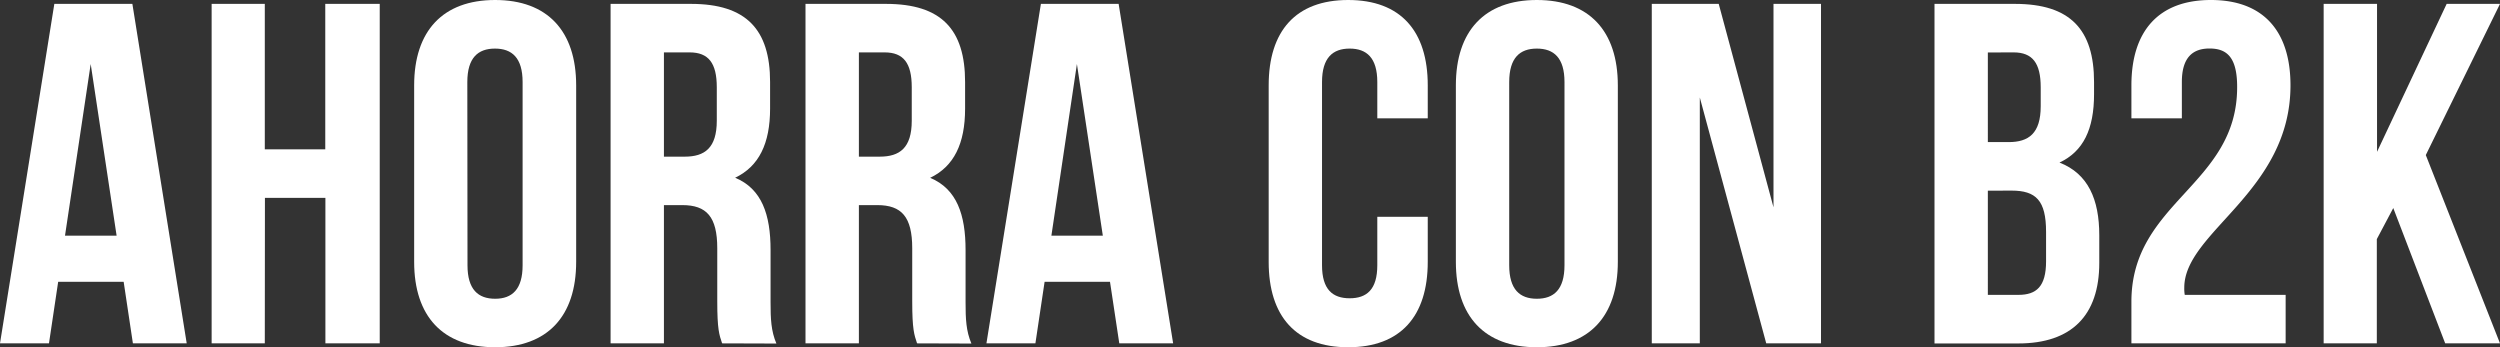
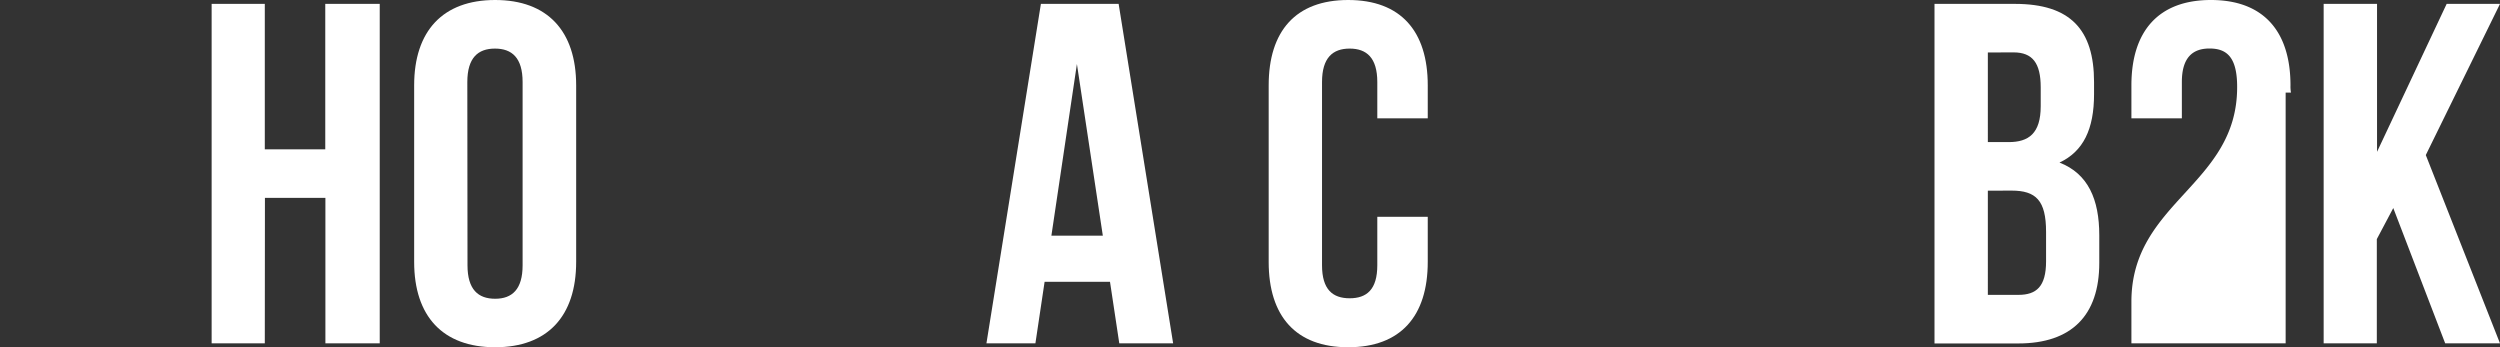
<svg xmlns="http://www.w3.org/2000/svg" viewBox="0 0 578.83 80.4">
  <rect x="0" y="0" width="578.83" height="80.4" fill="#333333" stroke="none" />
  <defs>
    <style>.cls-1{fill:#fff;}</style>
  </defs>
  <g id="Layer_2" data-name="Layer 2">
    <g id="Layer_1-2" data-name="Layer 1">
-       <path class="cls-1" d="M43.23,79.5H30.77L28.63,65.24H13.47L11.34,79.5H0L12.58.9H30.65ZM15.05,54.57H27L21,14.82Z" />
      <path class="cls-1" d="M61.31,79.5H49V.9H61.31V34.58h14V.9H87.92V79.5H75.34V45.81h-14Z" />
      <path class="cls-1" d="M95.89,19.76C95.89,7.19,102.52,0,114.64,0S133.4,7.19,133.4,19.76V60.64c0,12.57-6.63,19.76-18.76,19.76S95.89,73.21,95.89,60.64Zm12.35,41.66c0,5.62,2.47,7.75,6.4,7.75S121,67,121,61.42V19c0-5.62-2.47-7.75-6.4-7.75s-6.4,2.13-6.4,7.75Z" />
-       <path class="cls-1" d="M167.19,79.5c-.67-2-1.12-3.26-1.12-9.66V57.49c0-7.3-2.47-10-8.09-10h-4.26v32H141.37V.9H160c12.8,0,18.3,5.95,18.3,18.08v6.17c0,8.09-2.58,13.37-8.09,16,6.18,2.58,8.2,8.53,8.2,16.73V70c0,3.81.11,6.62,1.35,9.54ZM153.72,12.13V36.27h4.83c4.6,0,7.41-2,7.41-8.31V20.21c0-5.61-1.91-8.08-6.29-8.08Z" />
-       <path class="cls-1" d="M212.33,79.5c-.67-2-1.12-3.26-1.12-9.66V57.49c0-7.3-2.47-10-8.09-10h-4.26v32H186.5V.9h18.64C218,.9,223.45,6.85,223.45,19v6.17c0,8.09-2.59,13.37-8.09,16,6.18,2.58,8.2,8.53,8.2,16.73V70c0,3.81.11,6.62,1.35,9.54ZM198.86,12.13V36.27h4.82c4.61,0,7.42-2,7.42-8.31V20.21c0-5.61-1.91-8.08-6.29-8.08Z" />
      <path class="cls-1" d="M271.62,79.5H259.15L257,65.24H241.86L239.73,79.5H228.39L241,.9H259ZM243.43,54.57h11.91l-6-39.75Z" />
      <path class="cls-1" d="M330.57,50.19V60.64c0,12.57-6.29,19.76-18.42,19.76s-18.41-7.19-18.41-19.76V19.76C293.74,7.19,300,0,312.15,0s18.42,7.19,18.42,19.76V27.4H318.89V19c0-5.62-2.47-7.75-6.4-7.75s-6.4,2.13-6.4,7.75V61.42c0,5.62,2.47,7.64,6.4,7.64s6.4-2,6.4-7.64V50.19Z" />
-       <path class="cls-1" d="M337.08,19.76C337.08,7.19,343.7,0,355.83,0s18.75,7.19,18.75,19.76V60.64c0,12.57-6.62,19.76-18.75,19.76s-18.75-7.19-18.75-19.76Zm12.35,41.66c0,5.62,2.47,7.75,6.4,7.75s6.4-2.13,6.4-7.75V19c0-5.62-2.47-7.75-6.4-7.75s-6.4,2.13-6.4,7.75Z" />
-       <path class="cls-1" d="M393.56,22.57V79.5H382.44V.9h15.5L410.62,48V.9h11V79.5H408.94Z" />
      <path class="cls-1" d="M484.84,19v2.8c0,8.09-2.47,13.25-8,15.84,6.63,2.58,9.21,8.53,9.21,16.84v6.4c0,12.13-6.4,18.64-18.75,18.64H447.9V.9h18.64C479.34.9,484.84,6.85,484.84,19Zm-24.59-6.85V32.9h4.83c4.61,0,7.41-2,7.41-8.31V20.21c0-5.61-1.91-8.08-6.28-8.08Zm0,32V68.27h7.08c4.15,0,6.4-1.91,6.4-7.75V53.67c0-7.29-2.36-9.54-8-9.54Z" />
-       <path class="cls-1" d="M511.57,11.23c-3.93,0-6.4,2.13-6.4,7.75V27.4H493.49V19.76C493.49,7.19,499.78,0,511.9,0s18.42,7.19,18.42,19.76c0,24.71-24.59,33.91-24.59,46.83a8.63,8.63,0,0,0,.11,1.68H529.2V79.5H493.49V69.84c0-23.13,24.48-26.95,24.48-49.63C518,13.14,515.5,11.23,511.57,11.23Z" />
+       <path class="cls-1" d="M511.57,11.23c-3.93,0-6.4,2.13-6.4,7.75V27.4H493.49V19.76C493.49,7.19,499.78,0,511.9,0s18.42,7.19,18.42,19.76a8.63,8.63,0,0,0,.11,1.68H529.2V79.5H493.49V69.84c0-23.13,24.48-26.95,24.48-49.63C518,13.14,515.5,11.23,511.57,11.23Z" />
      <path class="cls-1" d="M554.12,48.17l-3.81,7.19V79.5H538V.9h12.36V35.15L566.48.9h12.35l-17.18,35L578.83,79.5H566.14Z" />
    </g>
  </g>
</svg>